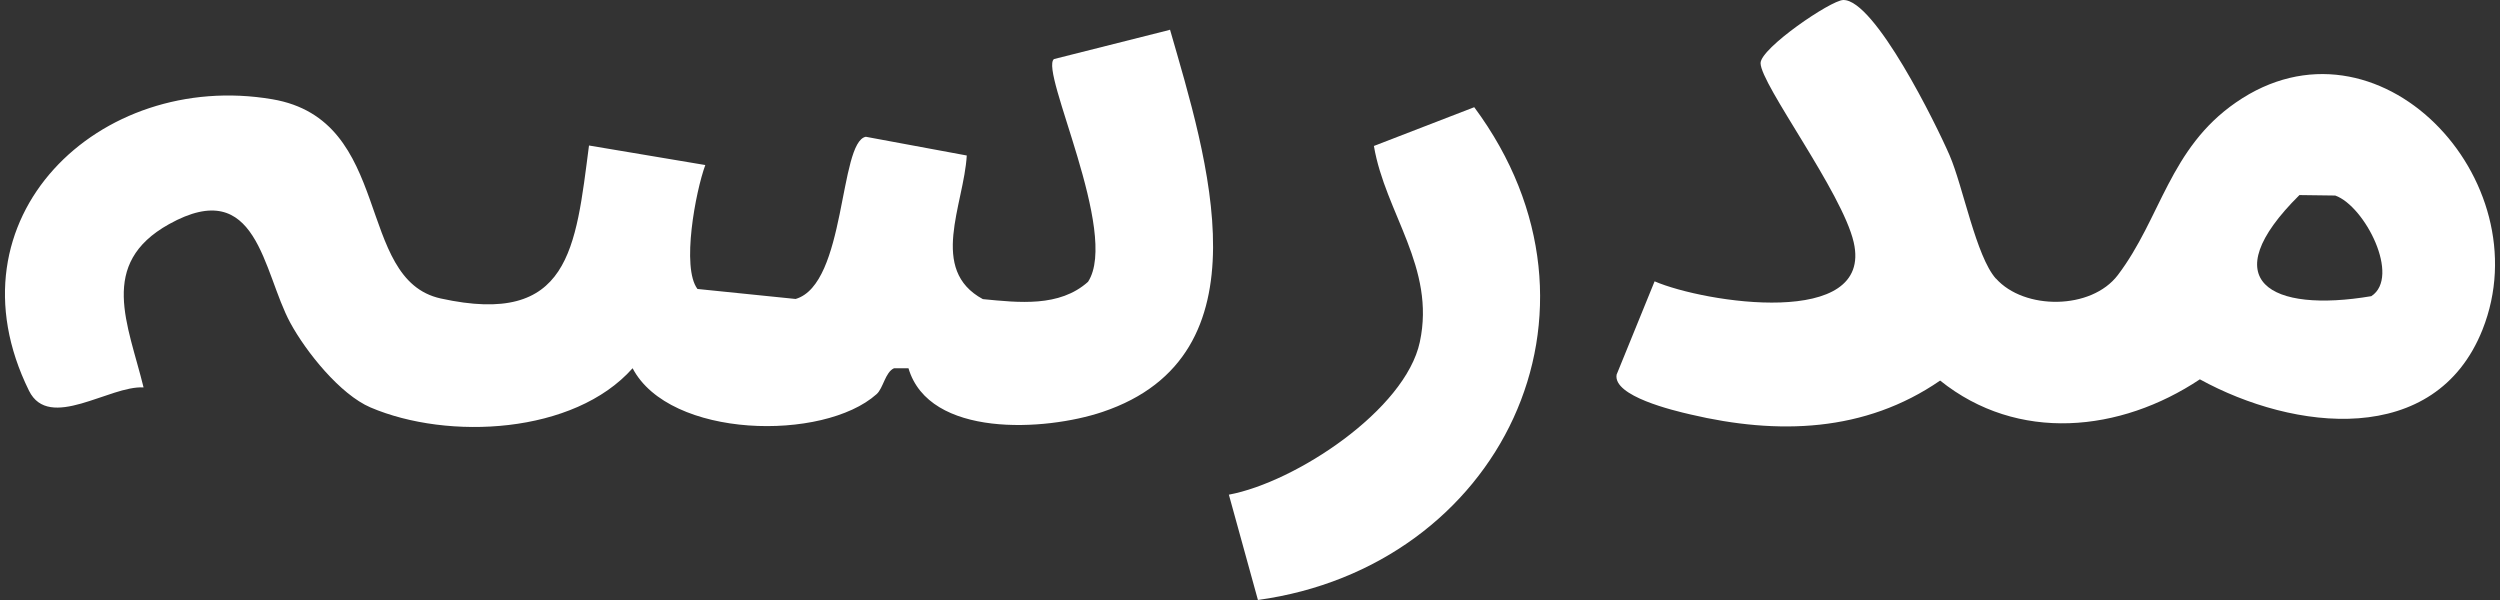
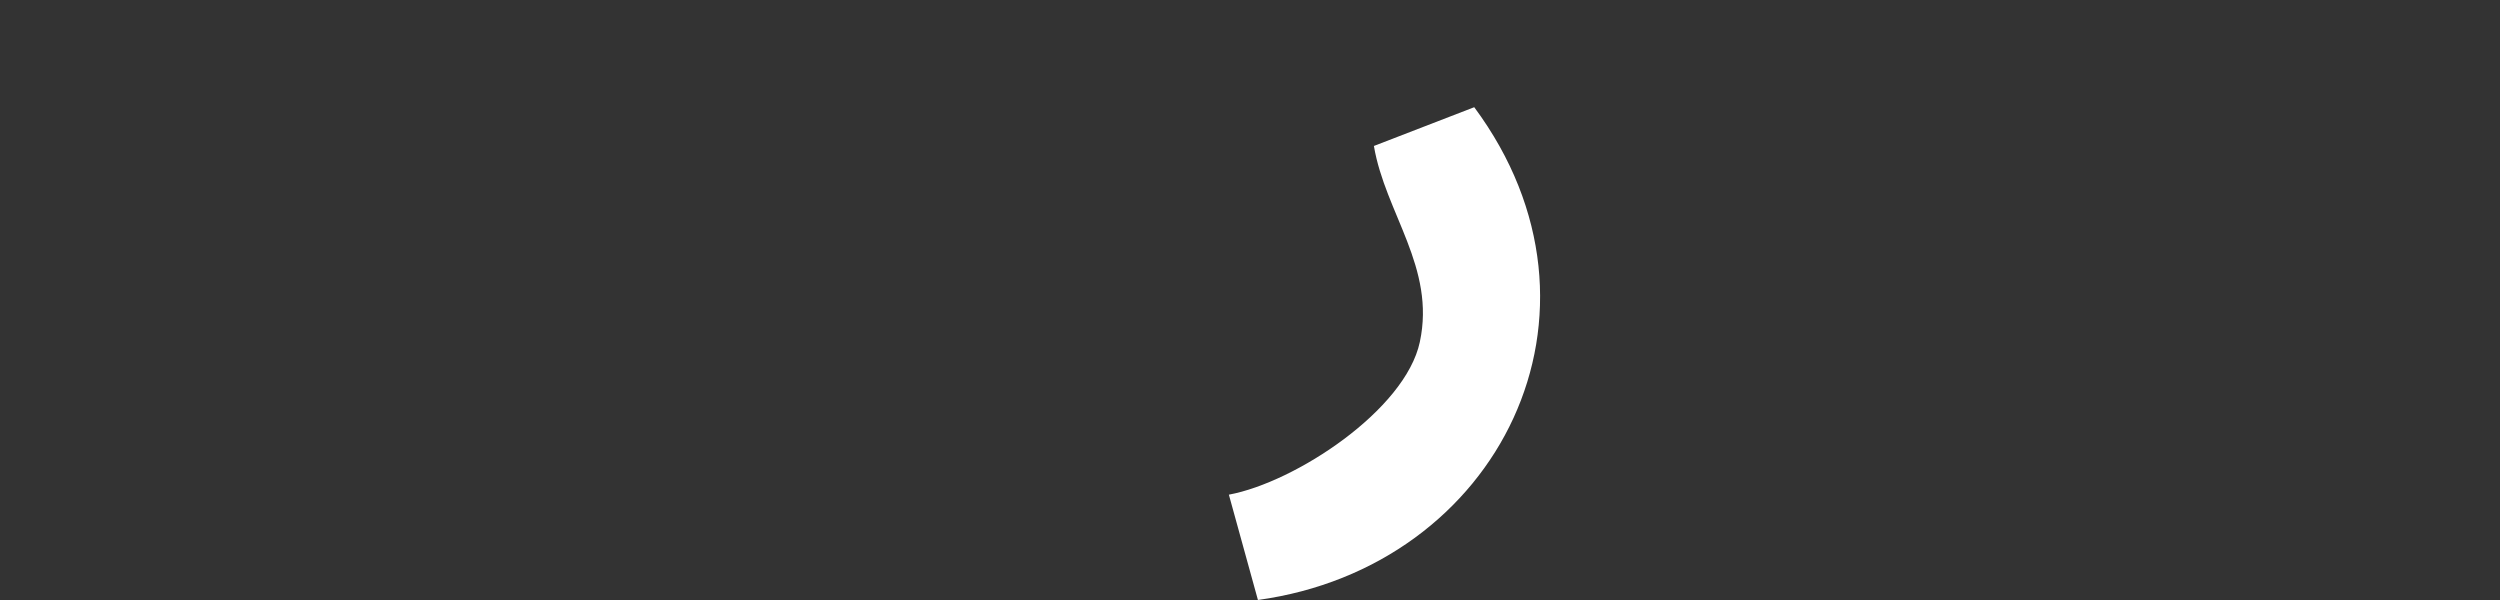
<svg xmlns="http://www.w3.org/2000/svg" width="75" height="18" viewBox="0 0 75 18" fill="none">
  <rect x="0" y="0" width="75" height="18" fill="#333333" stroke="none" />
-   <path d="M35.098 0.881C36.205 4.731 38.117 10.667 33.072 12.359C31.356 12.936 27.873 13.142 27.254 11.047H26.822C26.555 11.164 26.499 11.647 26.297 11.825C24.703 13.25 20.085 13.161 18.978 11.047C17.225 13.025 13.441 13.217 11.115 12.223C10.206 11.834 9.184 10.559 8.71 9.687C7.88 8.158 7.735 5.242 5.072 6.724C2.933 7.915 3.843 9.724 4.307 11.623C3.295 11.558 1.475 12.945 0.87 11.722C-1.685 6.545 2.976 2.096 8.166 2.977C11.828 3.596 10.632 8.388 13.225 8.955C17.098 9.804 17.267 7.464 17.67 4.365L21.159 4.951C20.868 5.744 20.436 8.027 20.924 8.669L23.869 8.969C25.388 8.524 25.167 4.262 25.974 4.103L29.003 4.665C28.918 6.142 27.854 8.093 29.486 8.974C30.559 9.077 31.783 9.223 32.641 8.454C33.593 6.991 31.178 2.124 31.619 1.772L35.093 0.896L35.098 0.881Z" fill="white" />
-   <path d="M59.878 8.355C60.726 9.307 62.738 9.302 63.535 8.252C64.829 6.545 65.082 4.454 67.075 3.076C71.323 0.131 76.265 5.392 74.474 9.893C73.058 13.443 68.814 12.927 65.996 11.38C63.61 12.969 60.534 13.288 58.204 11.417C55.944 12.974 53.332 13.049 50.716 12.434C50.21 12.317 48.386 11.886 48.498 11.239L49.638 8.44C51.129 9.082 56.211 9.879 55.611 7.268C55.269 5.772 52.821 2.532 52.817 1.894C52.817 1.444 54.922 0.009 55.297 7.00823e-05C56.239 -0.019 58.087 3.732 58.49 4.665C58.893 5.598 59.282 7.694 59.878 8.36V8.355ZM68.983 5.852C66.381 8.43 68.116 9.396 71.14 8.885C72.026 8.304 70.948 6.184 70.057 5.866L68.983 5.852Z" fill="white" />
  <path d="M37.738 18L36.866 14.84C38.858 14.469 42.159 12.303 42.595 10.259C43.074 8.027 41.559 6.395 41.217 4.379L44.227 3.216C48.784 9.359 44.977 17.006 37.733 18H37.738Z" fill="white" />
</svg>